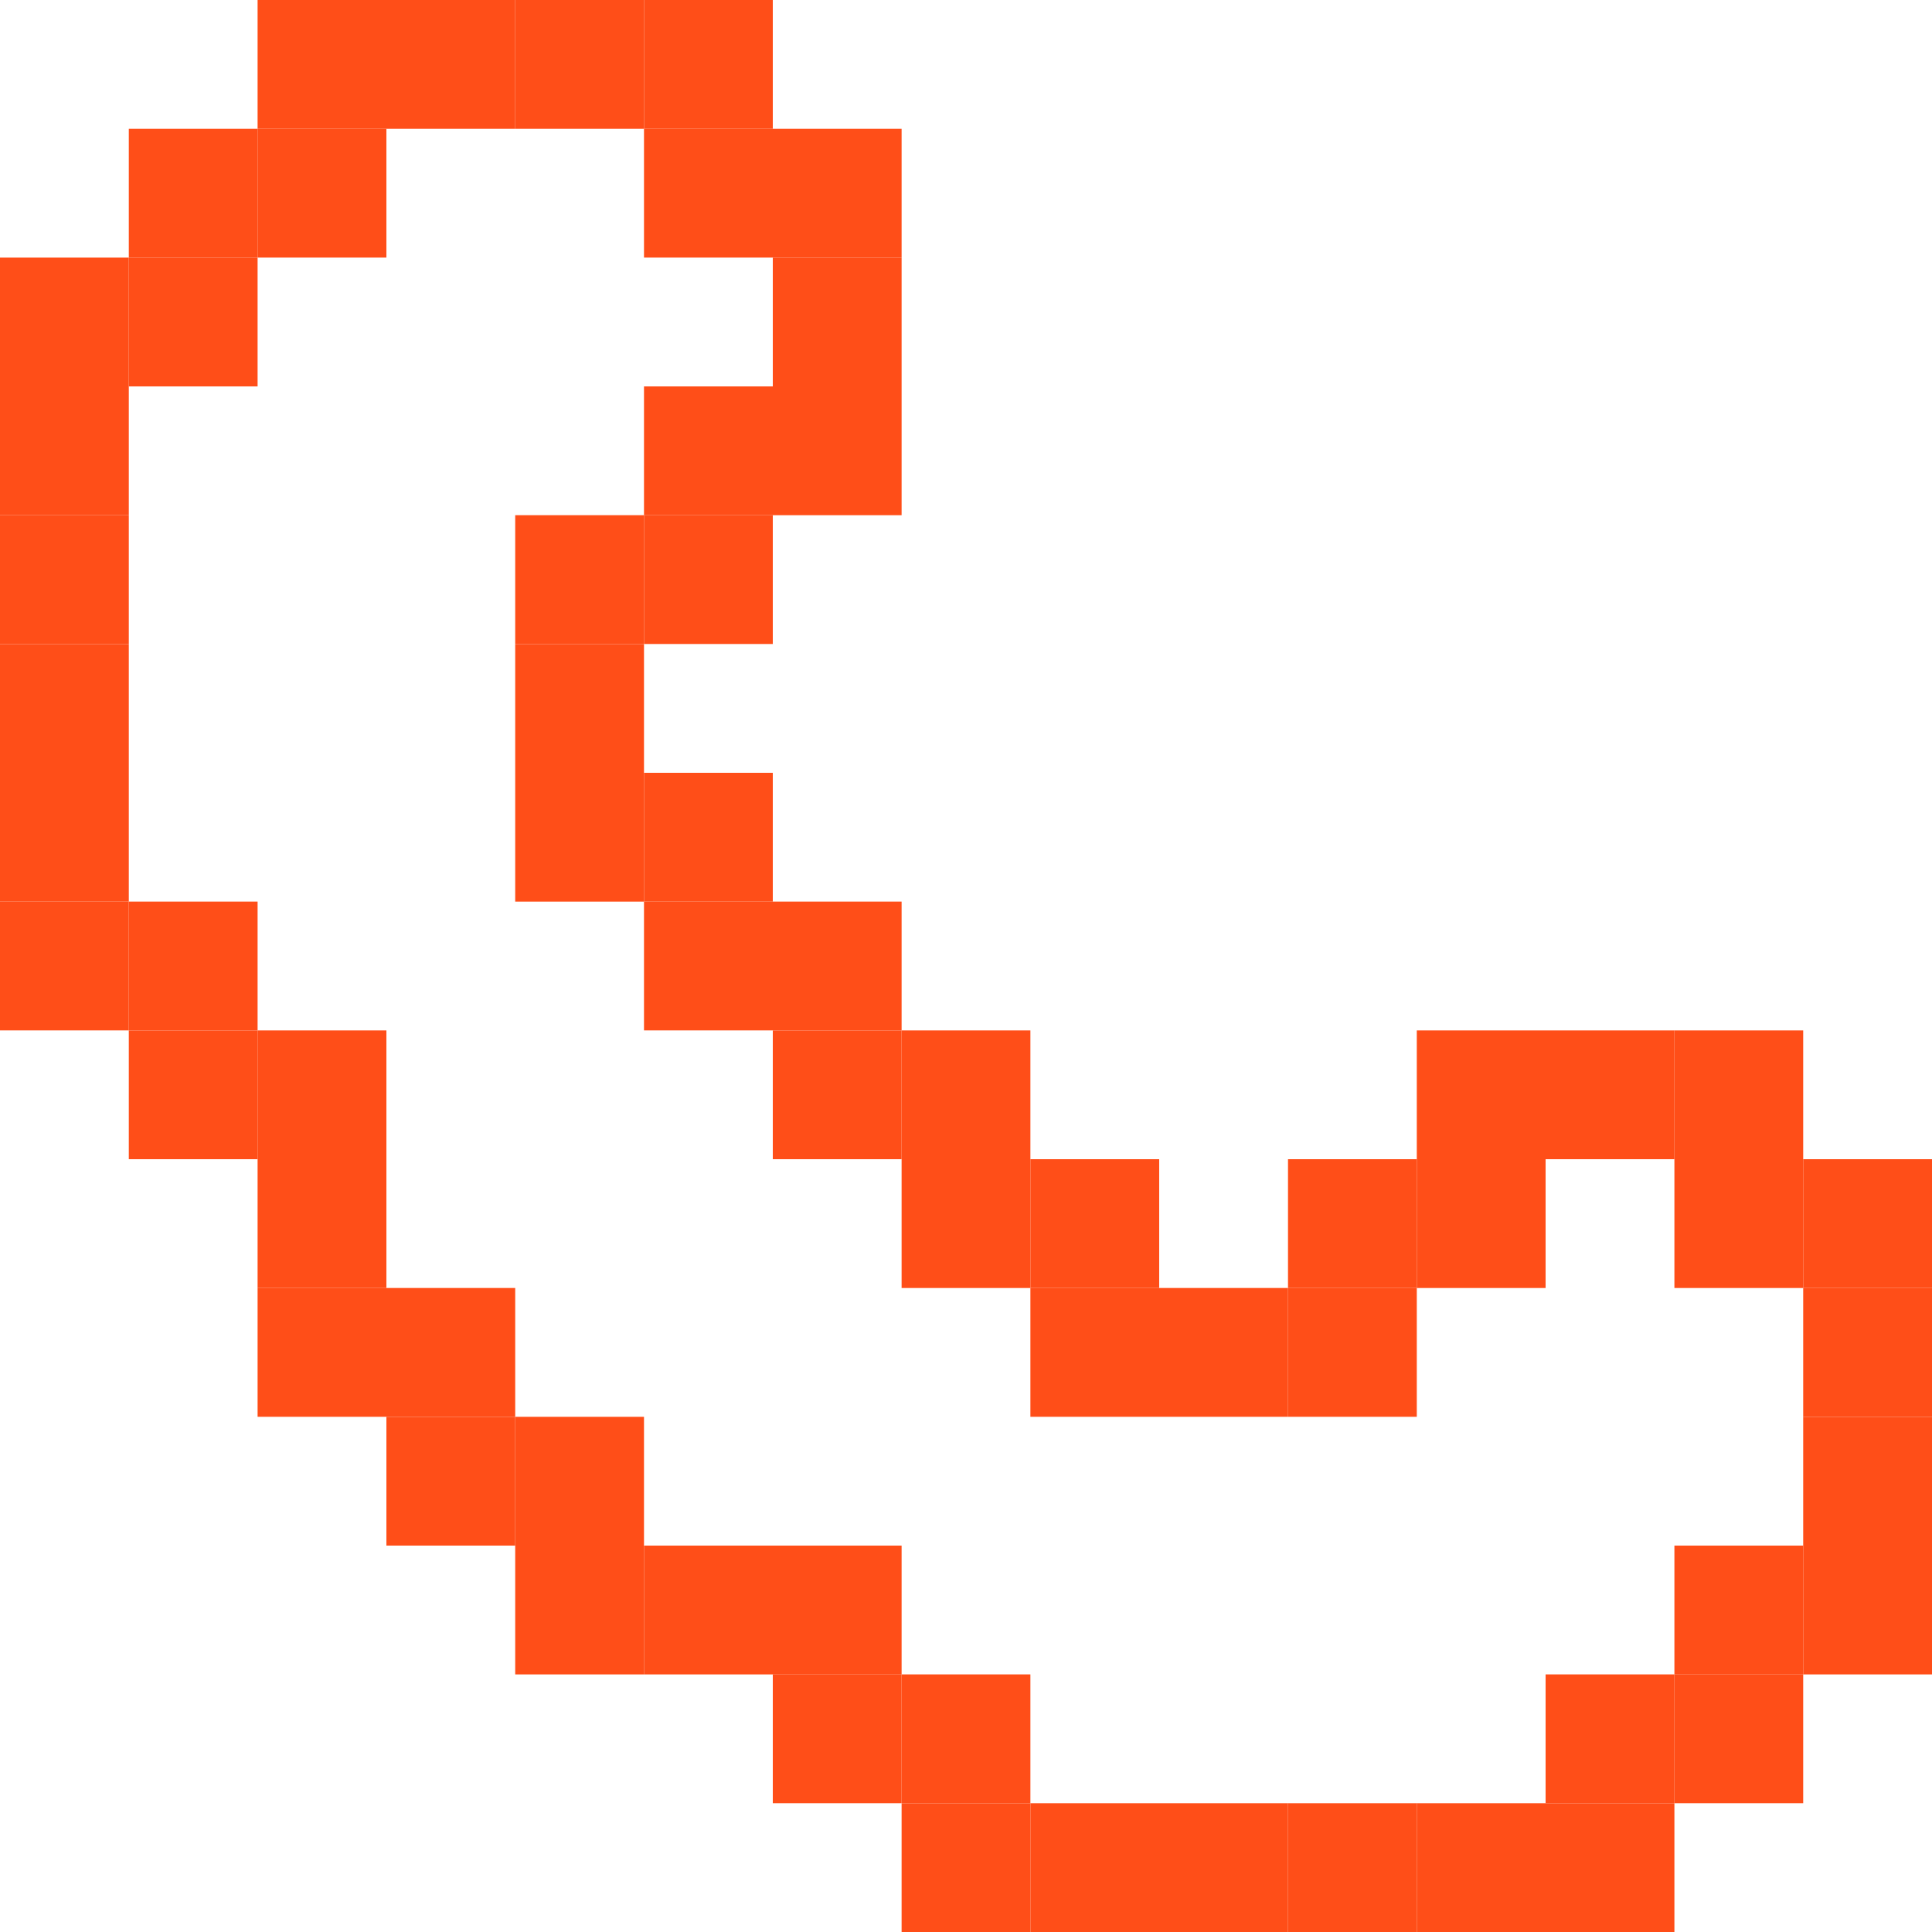
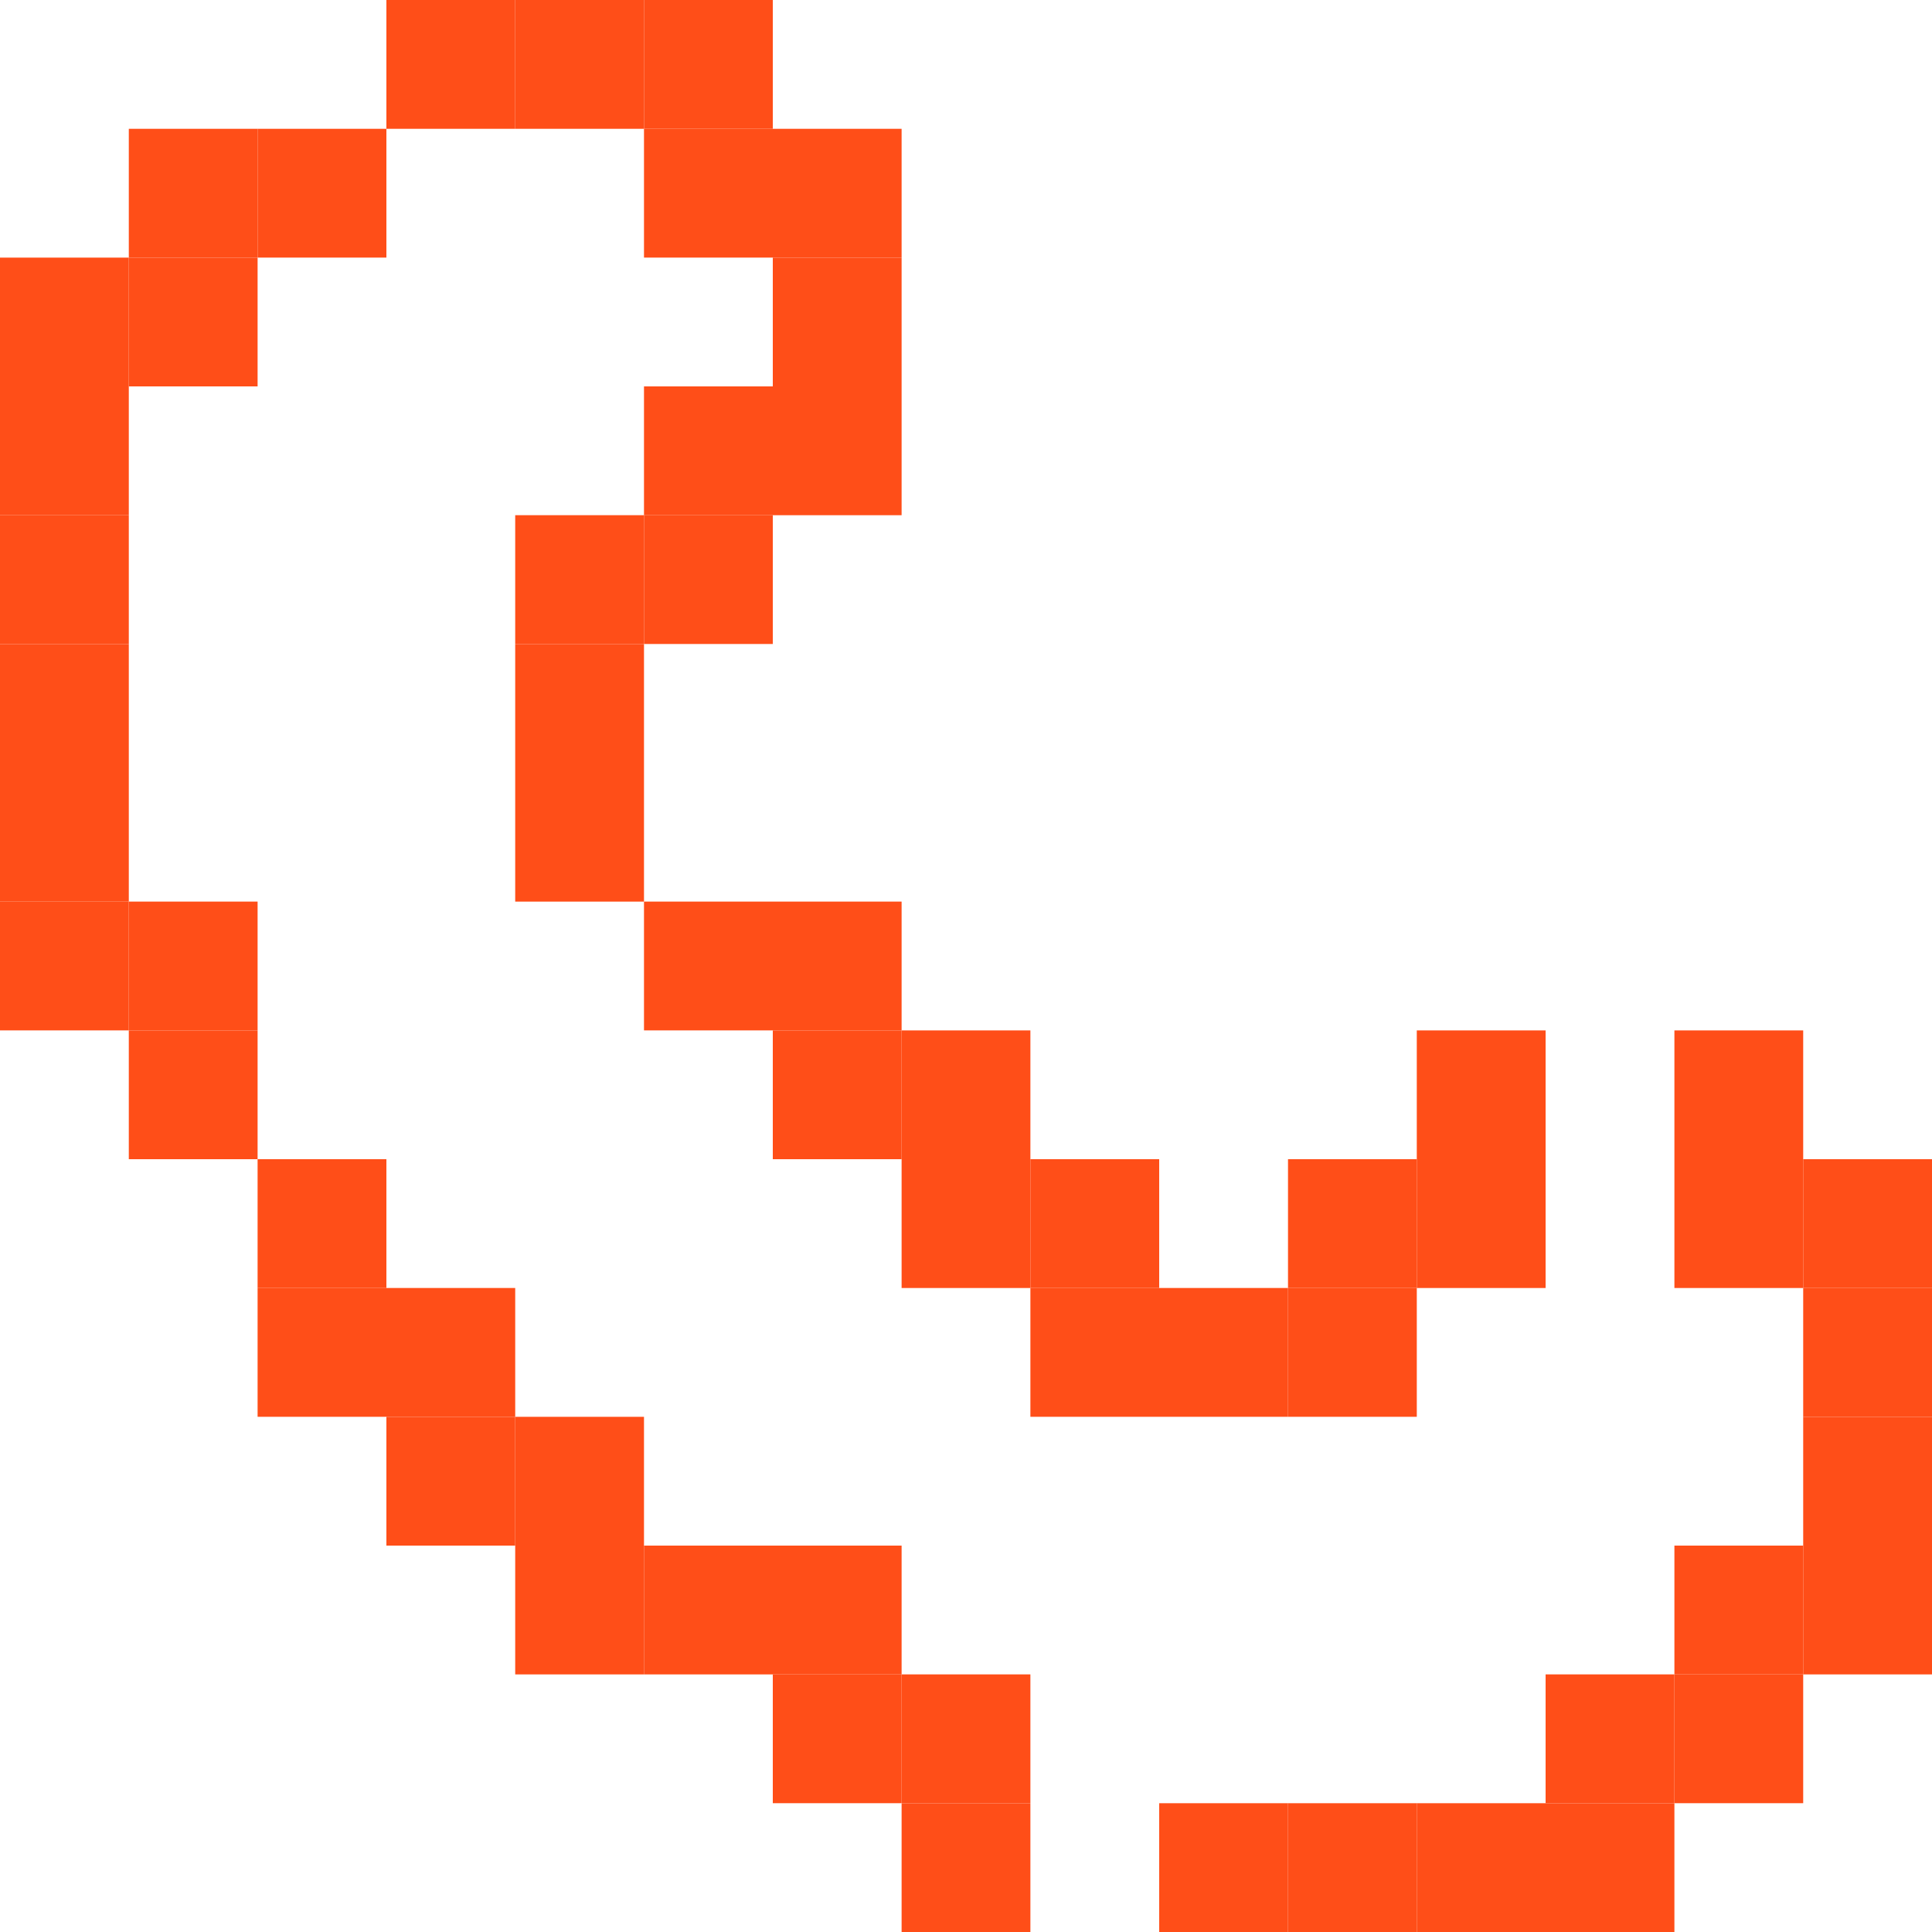
<svg xmlns="http://www.w3.org/2000/svg" width="100" height="100" viewBox="0 0 100 100" fill="none">
  <g clip-path="url(#clip0_118_3747)">
    <path d="M33.333 73.334H26.667V80H33.333V73.334Z" fill="#FF4E18" />
    <path d="M26.667 73.334H20V80H26.667V73.334Z" fill="#FF4E18" />
    <path d="M73.333 66.666H66.667V73.333H73.333V66.666Z" fill="#FF4E18" />
    <path d="M66.667 66.666H60V73.333H66.667V66.666Z" fill="#FF4E18" />
    <path d="M60 66.666H53.333V73.333H60V66.666Z" fill="#FF4E18" />
    <path d="M26.667 66.666H20V73.333H26.667V66.666Z" fill="#FF4E18" />
    <path d="M20 66.666H13.333V73.333H20V66.666Z" fill="#FF4E18" />
    <path d="M80 60H73.333V66.667H80V60Z" fill="#FF4E18" />
    <path d="M73.333 60H66.667V66.667H73.333V60Z" fill="#FF4E18" />
    <path d="M60 60H53.333V66.667H60V60Z" fill="#FF4E18" />
    <path d="M53.333 60H46.667V66.667H53.333V60Z" fill="#FF4E18" />
    <path d="M20 60H13.333V66.667H20V60Z" fill="#FF4E18" />
-     <path d="M86.667 53.334H80V60H86.667V53.334Z" fill="#FF4E18" />
    <path d="M80 53.334H73.333V60H80V53.334Z" fill="#FF4E18" />
    <path d="M53.333 53.334H46.667V60H53.333V53.334Z" fill="#FF4E18" />
    <path d="M46.667 53.334H40V60H46.667V53.334Z" fill="#FF4E18" />
-     <path d="M20 53.334H13.333V60H20V53.334Z" fill="#FF4E18" />
    <path d="M13.333 53.334H6.667V60H13.333V53.334Z" fill="#FF4E18" />
    <path d="M46.667 46.666H40V53.333H46.667V46.666Z" fill="#FF4E18" />
    <path d="M40 46.666H33.333V53.333H40V46.666Z" fill="#FF4E18" />
    <path d="M13.333 46.666H6.667V53.333H13.333V46.666Z" fill="#FF4E18" />
    <path d="M6.667 46.666H0V53.333H6.667V46.666Z" fill="#FF4E18" />
-     <path d="M40 40H33.333V46.667H40V40Z" fill="#FF4E18" />
    <path d="M33.333 40H26.667V46.667H33.333V40Z" fill="#FF4E18" />
    <path d="M6.667 40H0V46.667H6.667V40Z" fill="#FF4E18" />
    <path d="M33.333 33.334H26.667V40H33.333V33.334Z" fill="#FF4E18" />
    <path d="M6.667 33.334H0V40H6.667V33.334Z" fill="#FF4E18" />
    <path d="M40 26.666H33.333V33.333H40V26.666Z" fill="#FF4E18" />
    <path d="M33.333 26.666H26.667V33.333H33.333V26.666Z" fill="#FF4E18" />
    <path d="M6.667 26.666H0V33.333H6.667V26.666Z" fill="#FF4E18" />
    <path d="M46.667 20H40V26.667H46.667V20Z" fill="#FF4E18" />
    <path d="M40 20H33.333V26.667H40V20Z" fill="#FF4E18" />
    <path d="M6.667 20H0V26.667H6.667V20Z" fill="#FF4E18" />
    <path d="M46.667 13.334H40V20H46.667V13.334Z" fill="#FF4E18" />
    <path d="M13.333 13.334H6.667V20H13.333V13.334Z" fill="#FF4E18" />
    <path d="M6.667 13.334H0V20H6.667V13.334Z" fill="#FF4E18" />
    <path d="M46.667 6.667H40V13.333H46.667V6.667Z" fill="#FF4E18" />
    <path d="M40 6.667H33.333V13.333H40V6.667Z" fill="#FF4E18" />
    <path d="M20 6.667H13.333V13.333H20V6.667Z" fill="#FF4E18" />
    <path d="M13.333 6.667H6.667V13.333H13.333V6.667Z" fill="#FF4E18" />
    <path d="M40 0H33.333V6.667H40V0Z" fill="#FF4E18" />
    <path d="M33.333 0H26.667V6.667H33.333V0Z" fill="#FF4E18" />
    <path d="M26.667 0H20V6.667H26.667V0Z" fill="#FF4E18" />
-     <path d="M20 0H13.333V6.667H20V0Z" fill="#FF4E18" />
    <path d="M86.667 93.334H80V100H86.667V93.334Z" fill="#FF4E18" />
    <path d="M80 93.334H73.333V100H80V93.334Z" fill="#FF4E18" />
    <path d="M100 73.334H93.333V80H100V73.334Z" fill="#FF4E18" />
    <path d="M100 66.666H93.333V73.333H100V66.666Z" fill="#FF4E18" />
    <path d="M86.667 86.666H80V93.333H86.667V86.666Z" fill="#FF4E18" />
    <path d="M53.333 86.666H46.667V93.333H53.333V86.666Z" fill="#FF4E18" />
    <path d="M46.667 86.666H40V93.333H46.667V86.666Z" fill="#FF4E18" />
    <path d="M46.667 80H40V86.667H46.667V80Z" fill="#FF4E18" />
    <path d="M40 80H33.333V86.667H40V80Z" fill="#FF4E18" />
    <path d="M33.333 80H26.667V86.667H33.333V80Z" fill="#FF4E18" />
    <path d="M93.333 86.666H86.667V93.333H93.333V86.666Z" fill="#FF4E18" />
    <path d="M100 80H93.333V86.667H100V80Z" fill="#FF4E18" />
    <path d="M93.333 80H86.667V86.667H93.333V80Z" fill="#FF4E18" />
    <path d="M100 60H93.333V66.667H100V60Z" fill="#FF4E18" />
    <path d="M93.333 60H86.667V66.667H93.333V60Z" fill="#FF4E18" />
    <path d="M93.333 53.334H86.667V60H93.333V53.334Z" fill="#FF4E18" />
    <path d="M73.333 93.334H66.667V100H73.333V93.334Z" fill="#FF4E18" />
    <path d="M66.667 93.334H60V100H66.667V93.334Z" fill="#FF4E18" />
-     <path d="M60 93.334H53.333V100H60V93.334Z" fill="#FF4E18" />
    <path d="M53.333 93.334H46.667V100H53.333V93.334Z" fill="#FF4E18" />
  </g>
  <defs>
    <clipPath id="clip0_118_3747">
      <rect width="100" height="100" fill="white" />
    </clipPath>
  </defs>
</svg>